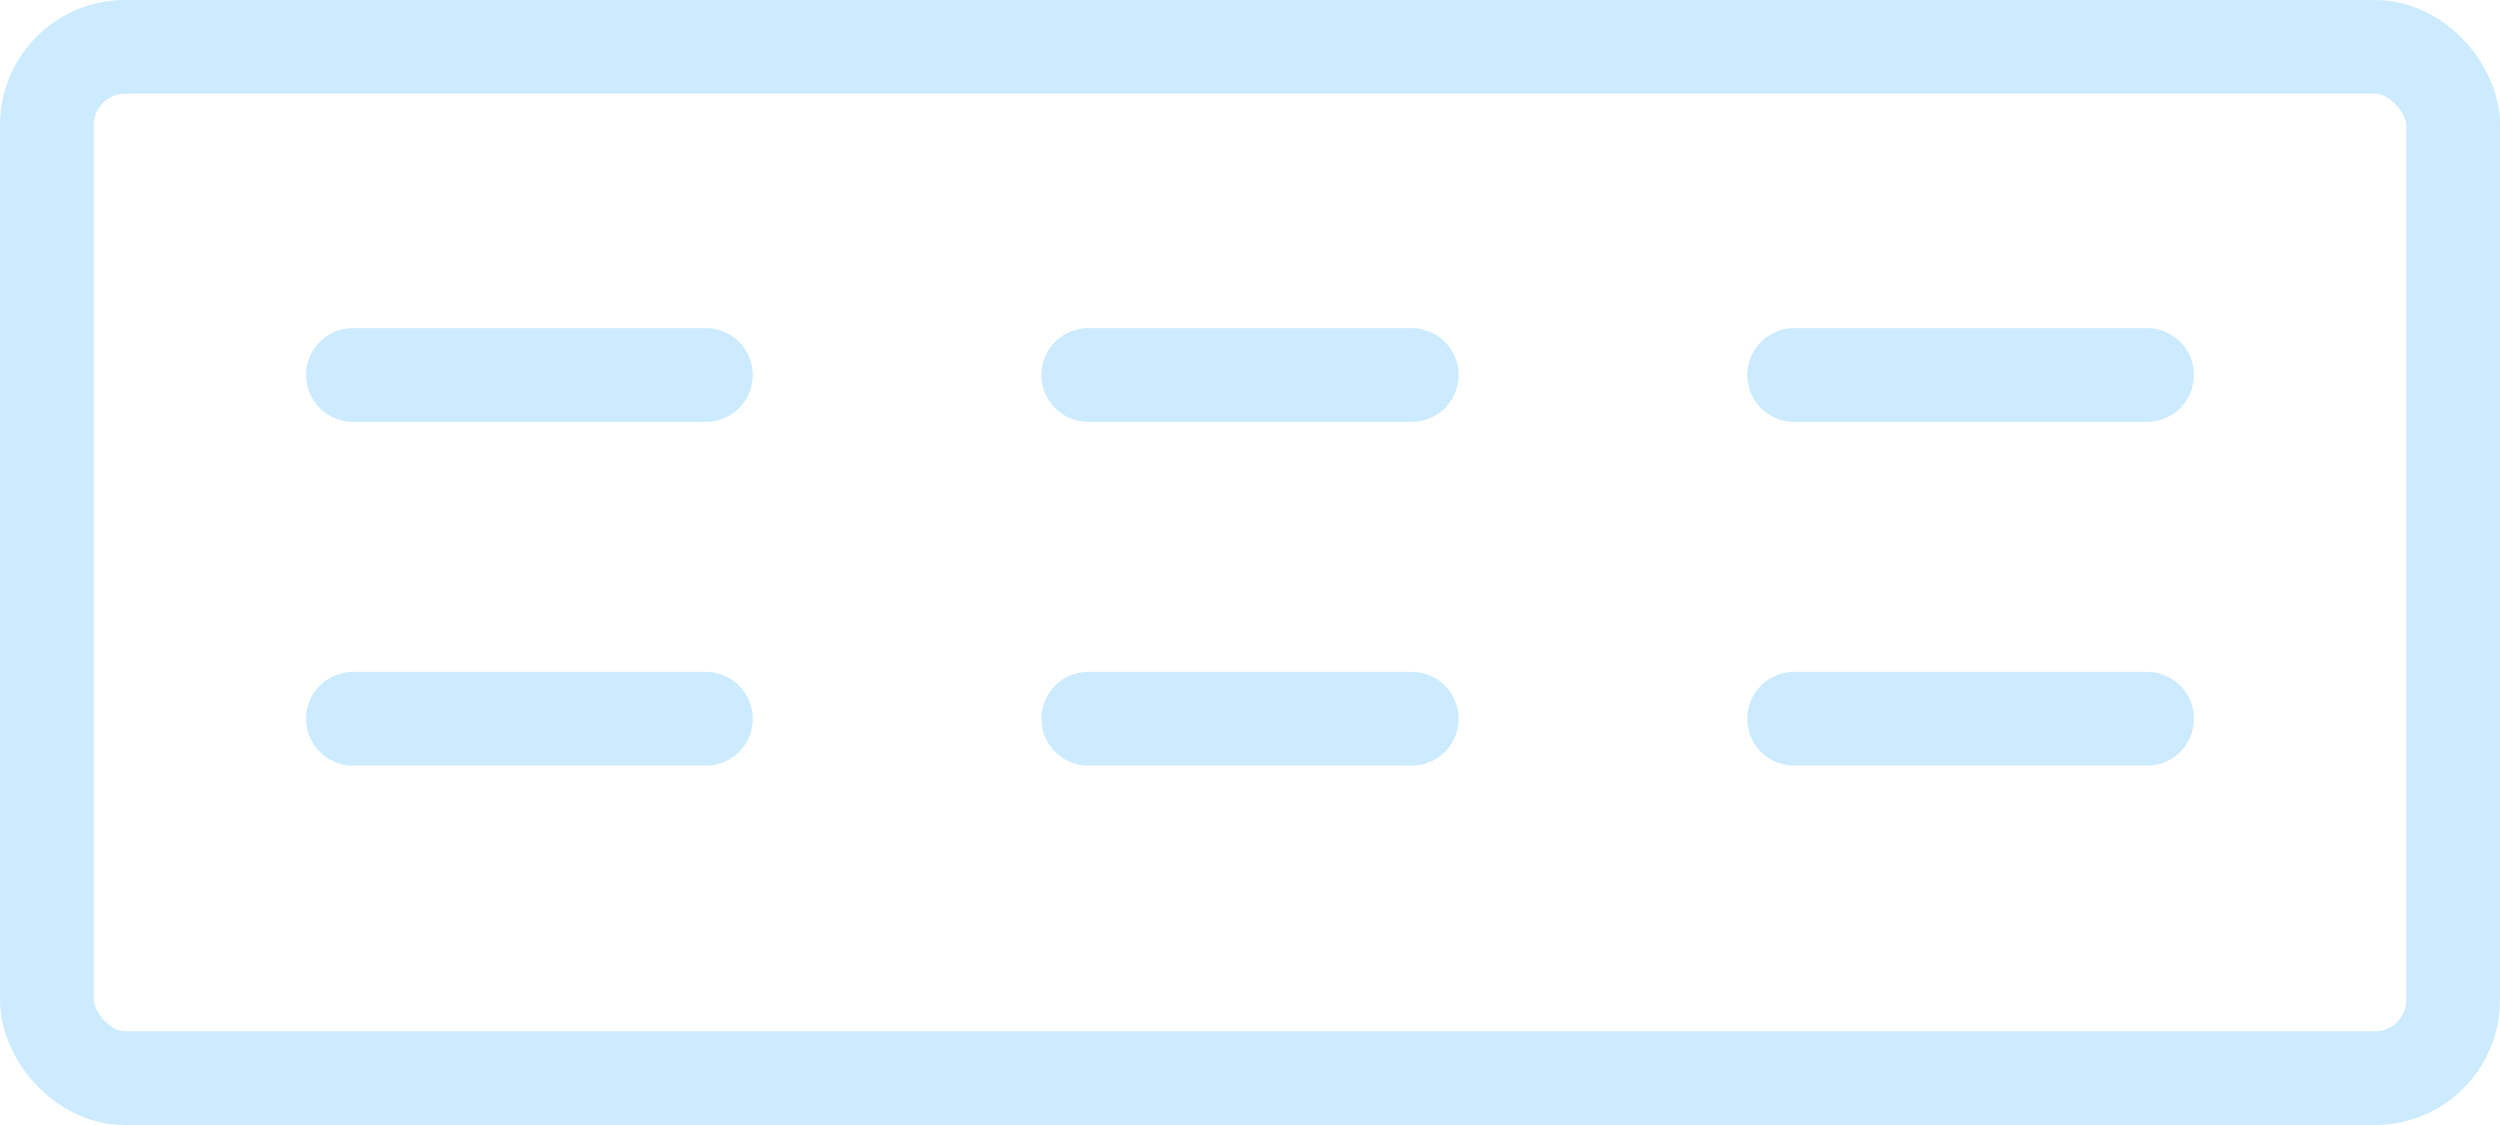
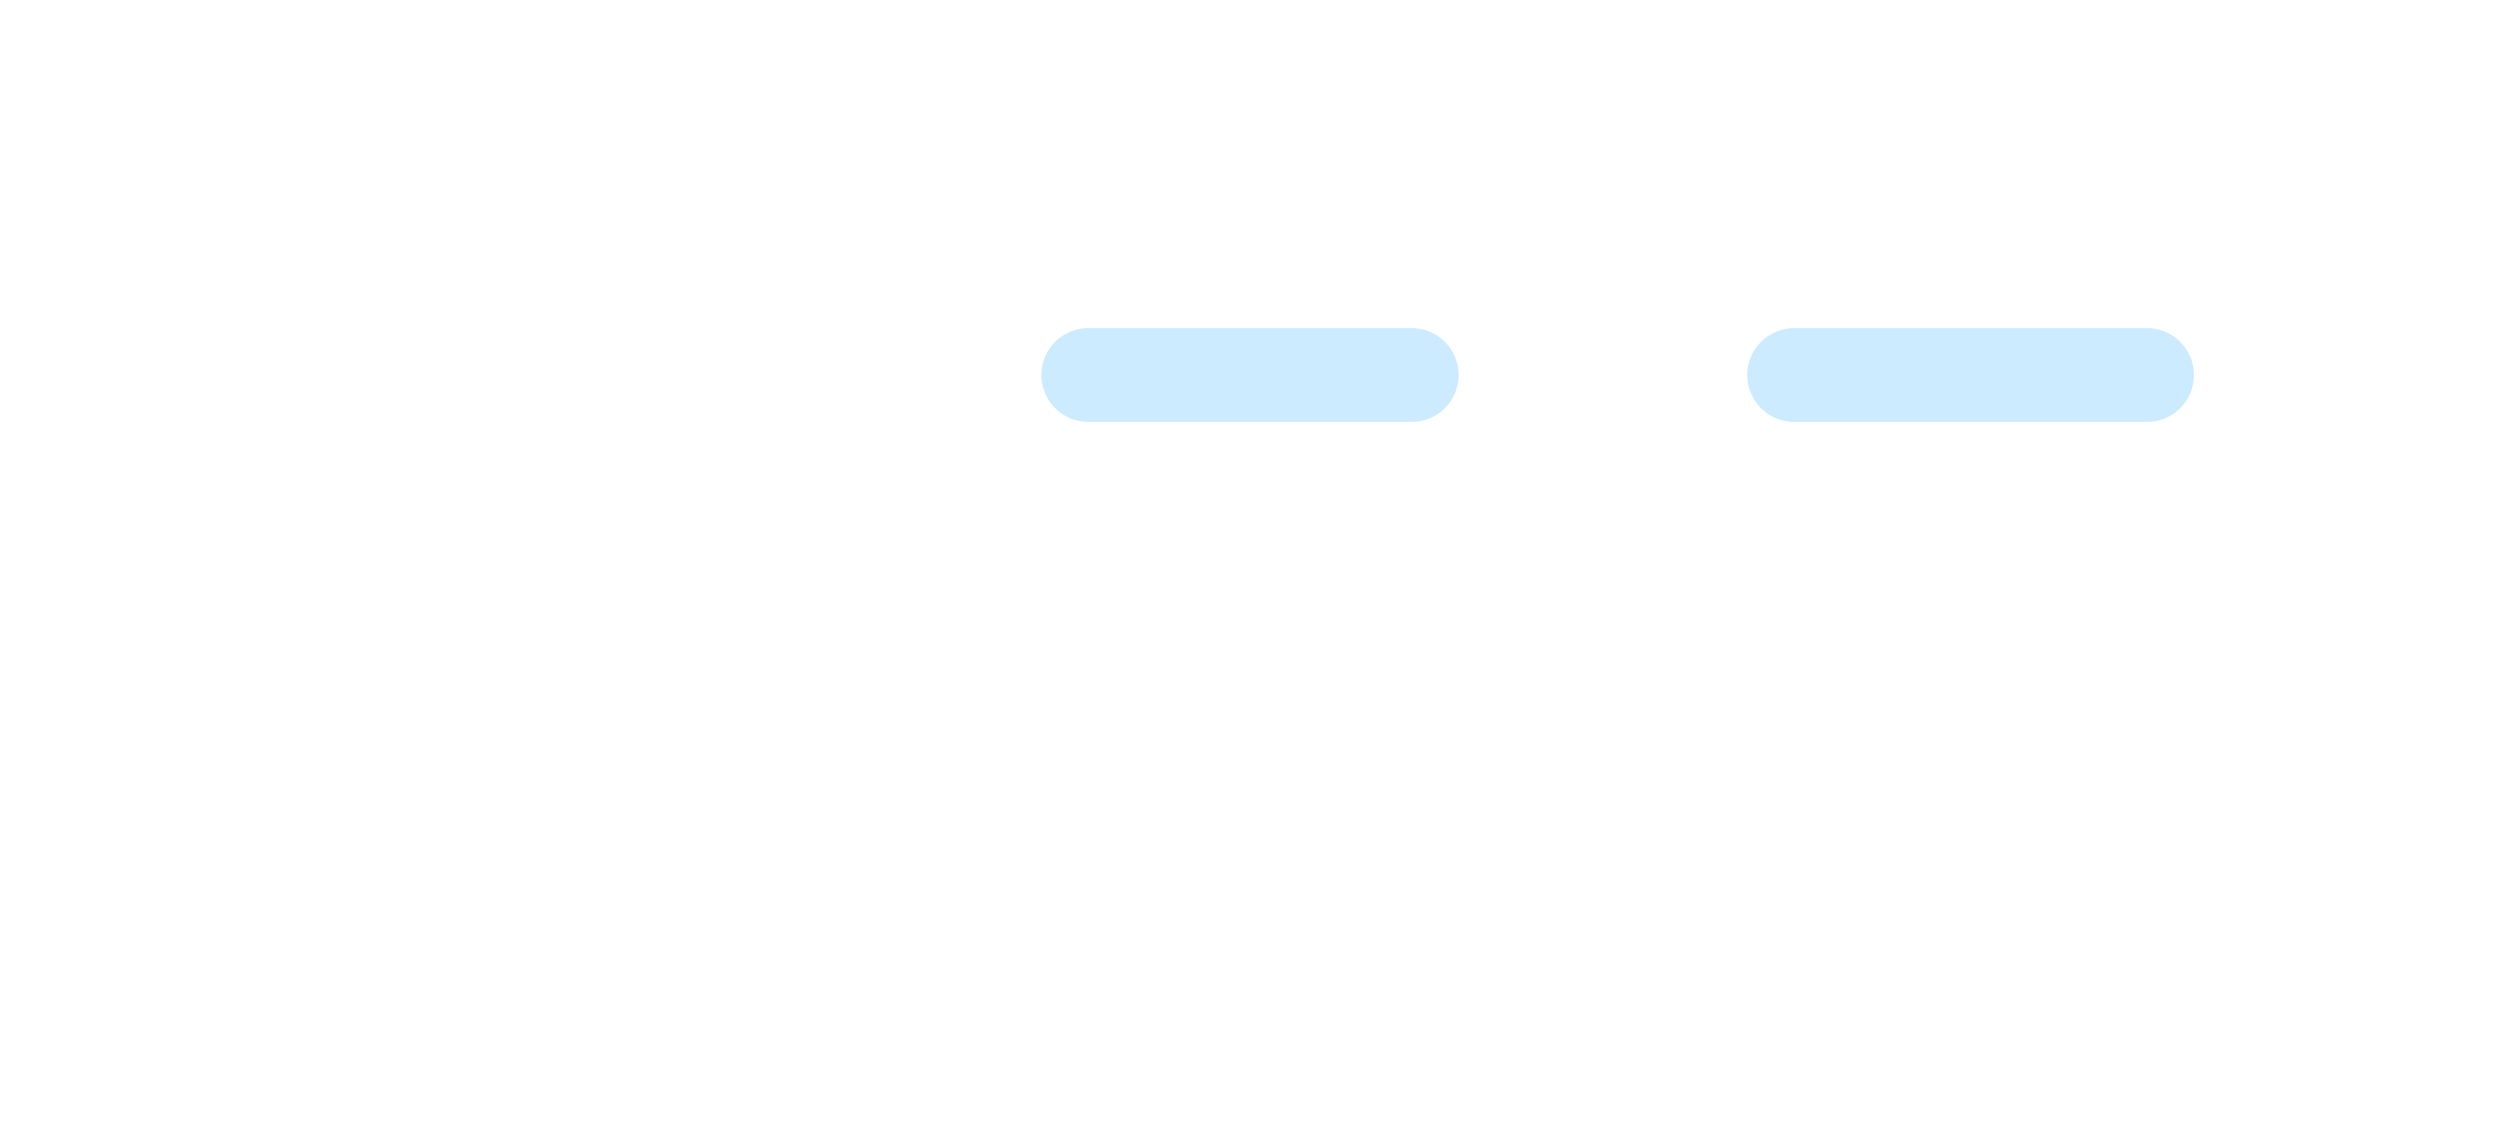
<svg xmlns="http://www.w3.org/2000/svg" width="80" height="36" viewBox="0 0 80 36" fill="none">
-   <rect x="1.5" y="1.5" width="77" height="33" rx="2.5" stroke="#CCEBFF" stroke-width="3" />
-   <path d="M11.294 12L22.588 12" stroke="#CCEBFF" stroke-width="3" stroke-linecap="round" />
  <path d="M34.824 12L45.176 12" stroke="#CCEBFF" stroke-width="3" stroke-linecap="round" />
  <path d="M57.412 12L68.706 12" stroke="#CCEBFF" stroke-width="3" stroke-linecap="round" />
-   <path d="M11.294 23L22.588 23" stroke="#CCEBFF" stroke-width="3" stroke-linecap="round" />
-   <path d="M34.824 23L45.176 23" stroke="#CCEBFF" stroke-width="3" stroke-linecap="round" />
-   <path d="M57.412 23L68.706 23" stroke="#CCEBFF" stroke-width="3" stroke-linecap="round" />
</svg>